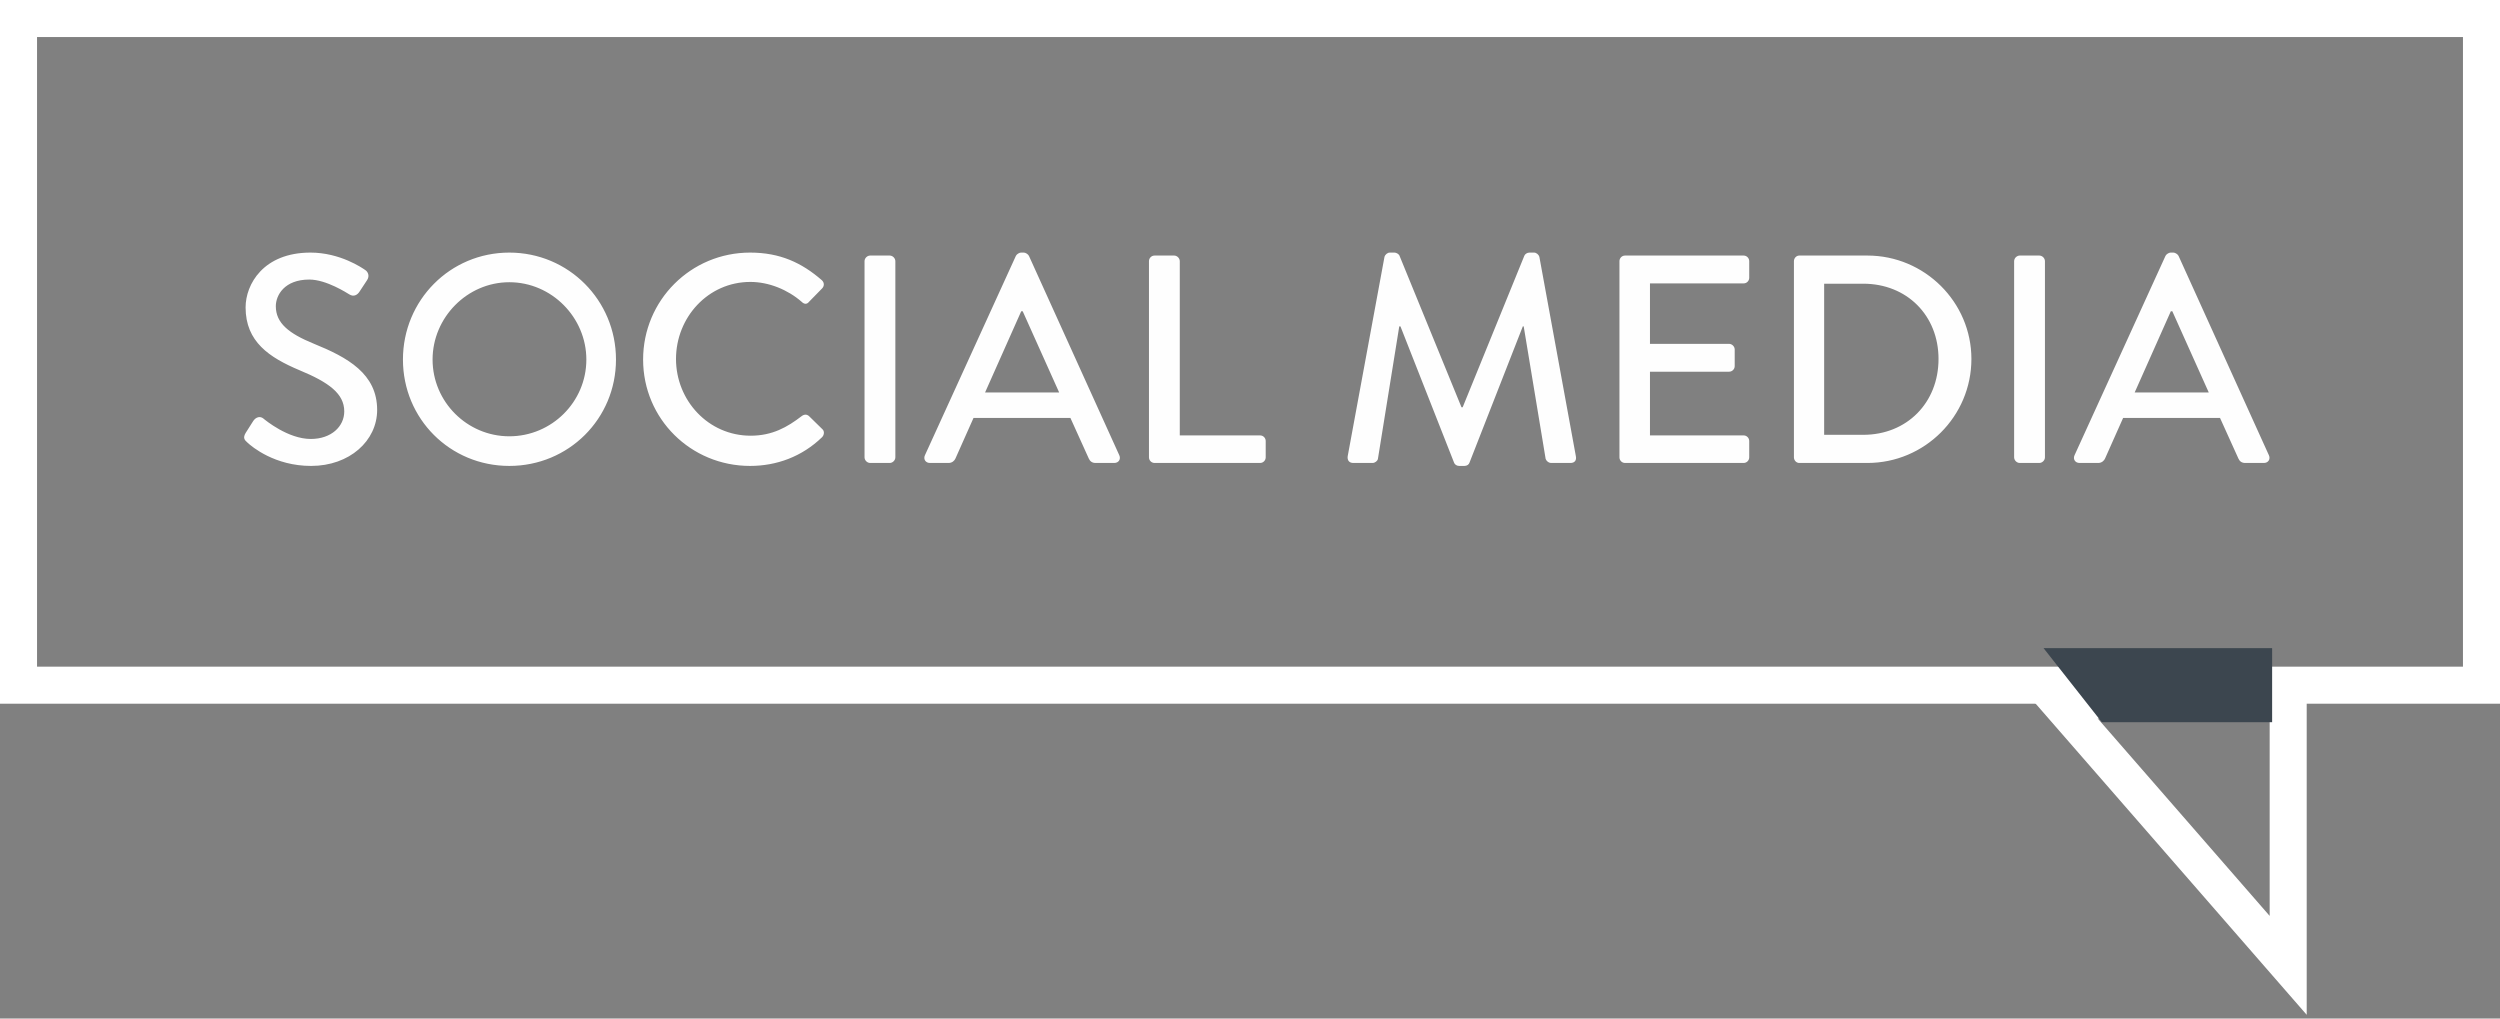
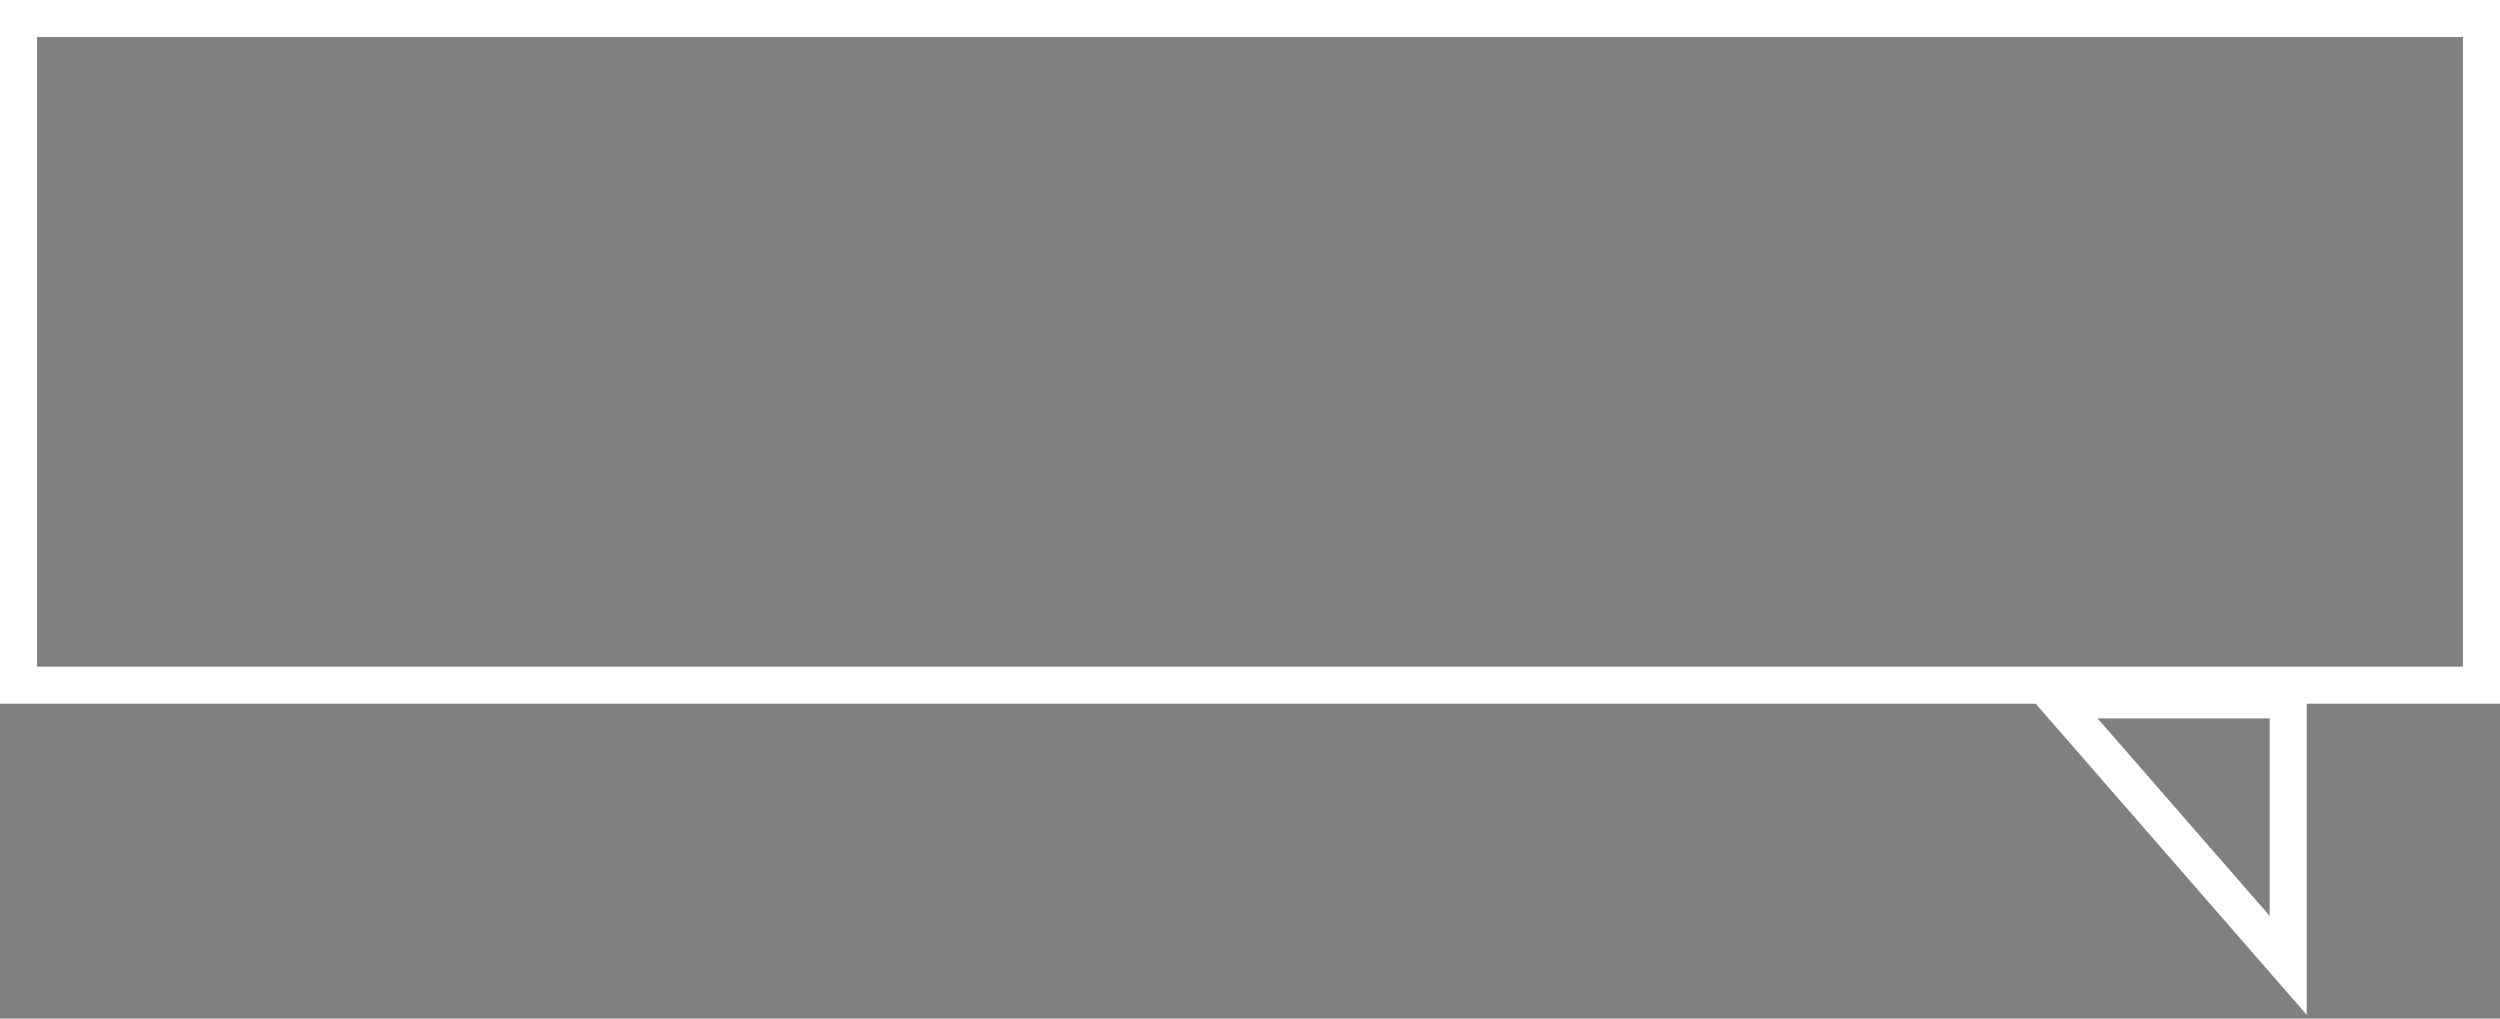
<svg xmlns="http://www.w3.org/2000/svg" width="135" height="55" viewBox="0 0 135 55" fill="none">
  <rect x="0" y="0" width="135" height="55" fill="#808080" stroke="none" />
-   <path d="M13.358 23.896C13.614 24.136 14.846 25.16 16.798 25.16C18.878 25.16 20.366 23.8 20.366 22.136C20.366 20.184 18.782 19.304 16.926 18.552C15.598 18.008 14.894 17.448 14.894 16.536C14.894 15.944 15.358 15.096 16.702 15.096C17.63 15.096 18.75 15.832 18.862 15.896C19.086 16.04 19.294 15.944 19.422 15.736C19.55 15.544 19.694 15.32 19.822 15.128C19.982 14.888 19.854 14.664 19.726 14.584C19.566 14.472 18.366 13.64 16.766 13.64C14.222 13.64 13.262 15.352 13.262 16.6C13.262 18.456 14.542 19.304 16.174 19.992C17.758 20.648 18.59 21.256 18.59 22.216C18.59 23.032 17.886 23.704 16.782 23.704C15.55 23.704 14.318 22.68 14.222 22.6C14.046 22.456 13.822 22.52 13.678 22.728C13.534 22.936 13.406 23.176 13.262 23.384C13.102 23.656 13.214 23.768 13.358 23.896ZM21.759 19.416C21.759 22.616 24.303 25.16 27.503 25.16C30.703 25.16 33.263 22.616 33.263 19.416C33.263 16.216 30.703 13.64 27.503 13.64C24.303 13.64 21.759 16.216 21.759 19.416ZM23.359 19.416C23.359 17.144 25.231 15.24 27.503 15.24C29.791 15.24 31.663 17.144 31.663 19.416C31.663 21.704 29.791 23.56 27.503 23.56C25.231 23.56 23.359 21.704 23.359 19.416ZM34.728 19.416C34.728 22.616 37.304 25.16 40.504 25.16C41.928 25.16 43.304 24.664 44.392 23.608C44.504 23.496 44.536 23.288 44.408 23.176L43.672 22.456C43.576 22.376 43.432 22.36 43.288 22.472C42.52 23.064 41.704 23.528 40.536 23.528C38.248 23.528 36.504 21.624 36.504 19.384C36.504 17.144 38.232 15.224 40.52 15.224C41.512 15.224 42.536 15.64 43.288 16.296C43.432 16.44 43.576 16.44 43.688 16.296L44.392 15.576C44.52 15.448 44.52 15.256 44.376 15.128C43.288 14.184 42.12 13.64 40.504 13.64C37.304 13.64 34.728 16.216 34.728 19.416ZM46.685 24.696C46.685 24.856 46.829 25 46.989 25H48.045C48.205 25 48.349 24.856 48.349 24.696V14.104C48.349 13.944 48.205 13.8 48.045 13.8H46.989C46.829 13.8 46.685 13.944 46.685 14.104V24.696ZM50.218 25H51.226C51.418 25 51.546 24.872 51.594 24.76C51.914 24.024 52.25 23.304 52.57 22.568H57.802L58.794 24.76C58.858 24.904 58.97 25 59.162 25H60.17C60.41 25 60.538 24.792 60.442 24.584L55.562 13.816C55.514 13.72 55.37 13.64 55.29 13.64H55.13C55.05 13.64 54.906 13.72 54.858 13.816L49.946 24.584C49.85 24.792 49.978 25 50.218 25ZM53.194 21.192L55.146 16.808H55.226L57.194 21.192H53.194ZM62.044 24.696C62.044 24.856 62.172 25 62.348 25H68.044C68.22 25 68.348 24.856 68.348 24.696V23.816C68.348 23.656 68.22 23.512 68.044 23.512H63.708V14.104C63.708 13.944 63.564 13.8 63.404 13.8H62.348C62.172 13.8 62.044 13.944 62.044 14.104V24.696ZM72.776 24.632C72.744 24.856 72.856 25 73.08 25H74.12C74.248 25 74.392 24.888 74.408 24.776L75.56 17.624C75.576 17.624 75.608 17.624 75.624 17.624L78.52 24.984C78.552 25.08 78.664 25.16 78.792 25.16H79.08C79.224 25.16 79.32 25.08 79.352 24.984L82.232 17.624C82.232 17.624 82.264 17.624 82.28 17.624L83.464 24.776C83.496 24.888 83.624 25 83.768 25H84.808C85.032 25 85.144 24.856 85.096 24.632L83.128 13.88C83.096 13.752 82.968 13.64 82.84 13.64H82.584C82.472 13.64 82.344 13.72 82.312 13.816L78.984 21.992H78.92L75.576 13.816C75.544 13.72 75.4 13.64 75.304 13.64H75.048C74.92 13.64 74.792 13.752 74.76 13.88L72.776 24.632ZM87.45 24.696C87.45 24.856 87.578 25 87.754 25H94.154C94.33 25 94.458 24.856 94.458 24.696V23.816C94.458 23.656 94.33 23.512 94.154 23.512H89.098V20.072H93.37C93.53 20.072 93.674 19.944 93.674 19.768V18.872C93.674 18.712 93.53 18.568 93.37 18.568H89.098V15.304H94.154C94.33 15.304 94.458 15.16 94.458 15V14.104C94.458 13.944 94.33 13.8 94.154 13.8H87.754C87.578 13.8 87.45 13.944 87.45 14.104V24.696ZM96.872 24.696C96.872 24.856 97 25 97.16 25H100.84C103.928 25 106.456 22.488 106.456 19.384C106.456 16.312 103.928 13.8 100.84 13.8H97.16C97 13.8 96.872 13.944 96.872 14.104V24.696ZM98.504 23.48V15.32H100.616C102.968 15.32 104.68 17.032 104.68 19.384C104.68 21.752 102.968 23.48 100.616 23.48H98.504ZM108.763 24.696C108.763 24.856 108.907 25 109.067 25H110.123C110.283 25 110.427 24.856 110.427 24.696V14.104C110.427 13.944 110.283 13.8 110.123 13.8H109.067C108.907 13.8 108.763 13.944 108.763 14.104V24.696ZM112.297 25H113.305C113.497 25 113.625 24.872 113.673 24.76C113.993 24.024 114.329 23.304 114.649 22.568H119.881L120.873 24.76C120.937 24.904 121.049 25 121.241 25H122.249C122.489 25 122.617 24.792 122.521 24.584L117.641 13.816C117.593 13.72 117.449 13.64 117.369 13.64H117.209C117.129 13.64 116.985 13.72 116.937 13.816L112.025 24.584C111.929 24.792 112.057 25 112.297 25ZM115.273 21.192L117.225 16.808H117.305L119.273 21.192H115.273Z" fill="#FEFEFE" />
  <path d="M1 1H134V37H1V1Z" stroke="white" stroke-width="2" />
  <path d="M111.073 37.793L123.562 37.793L123.562 52.129L111.073 37.793Z" stroke="white" stroke-width="2" />
-   <path d="M110.352 35H122.695V39H113.5L110.352 35Z" fill="#3C464F" />
</svg>